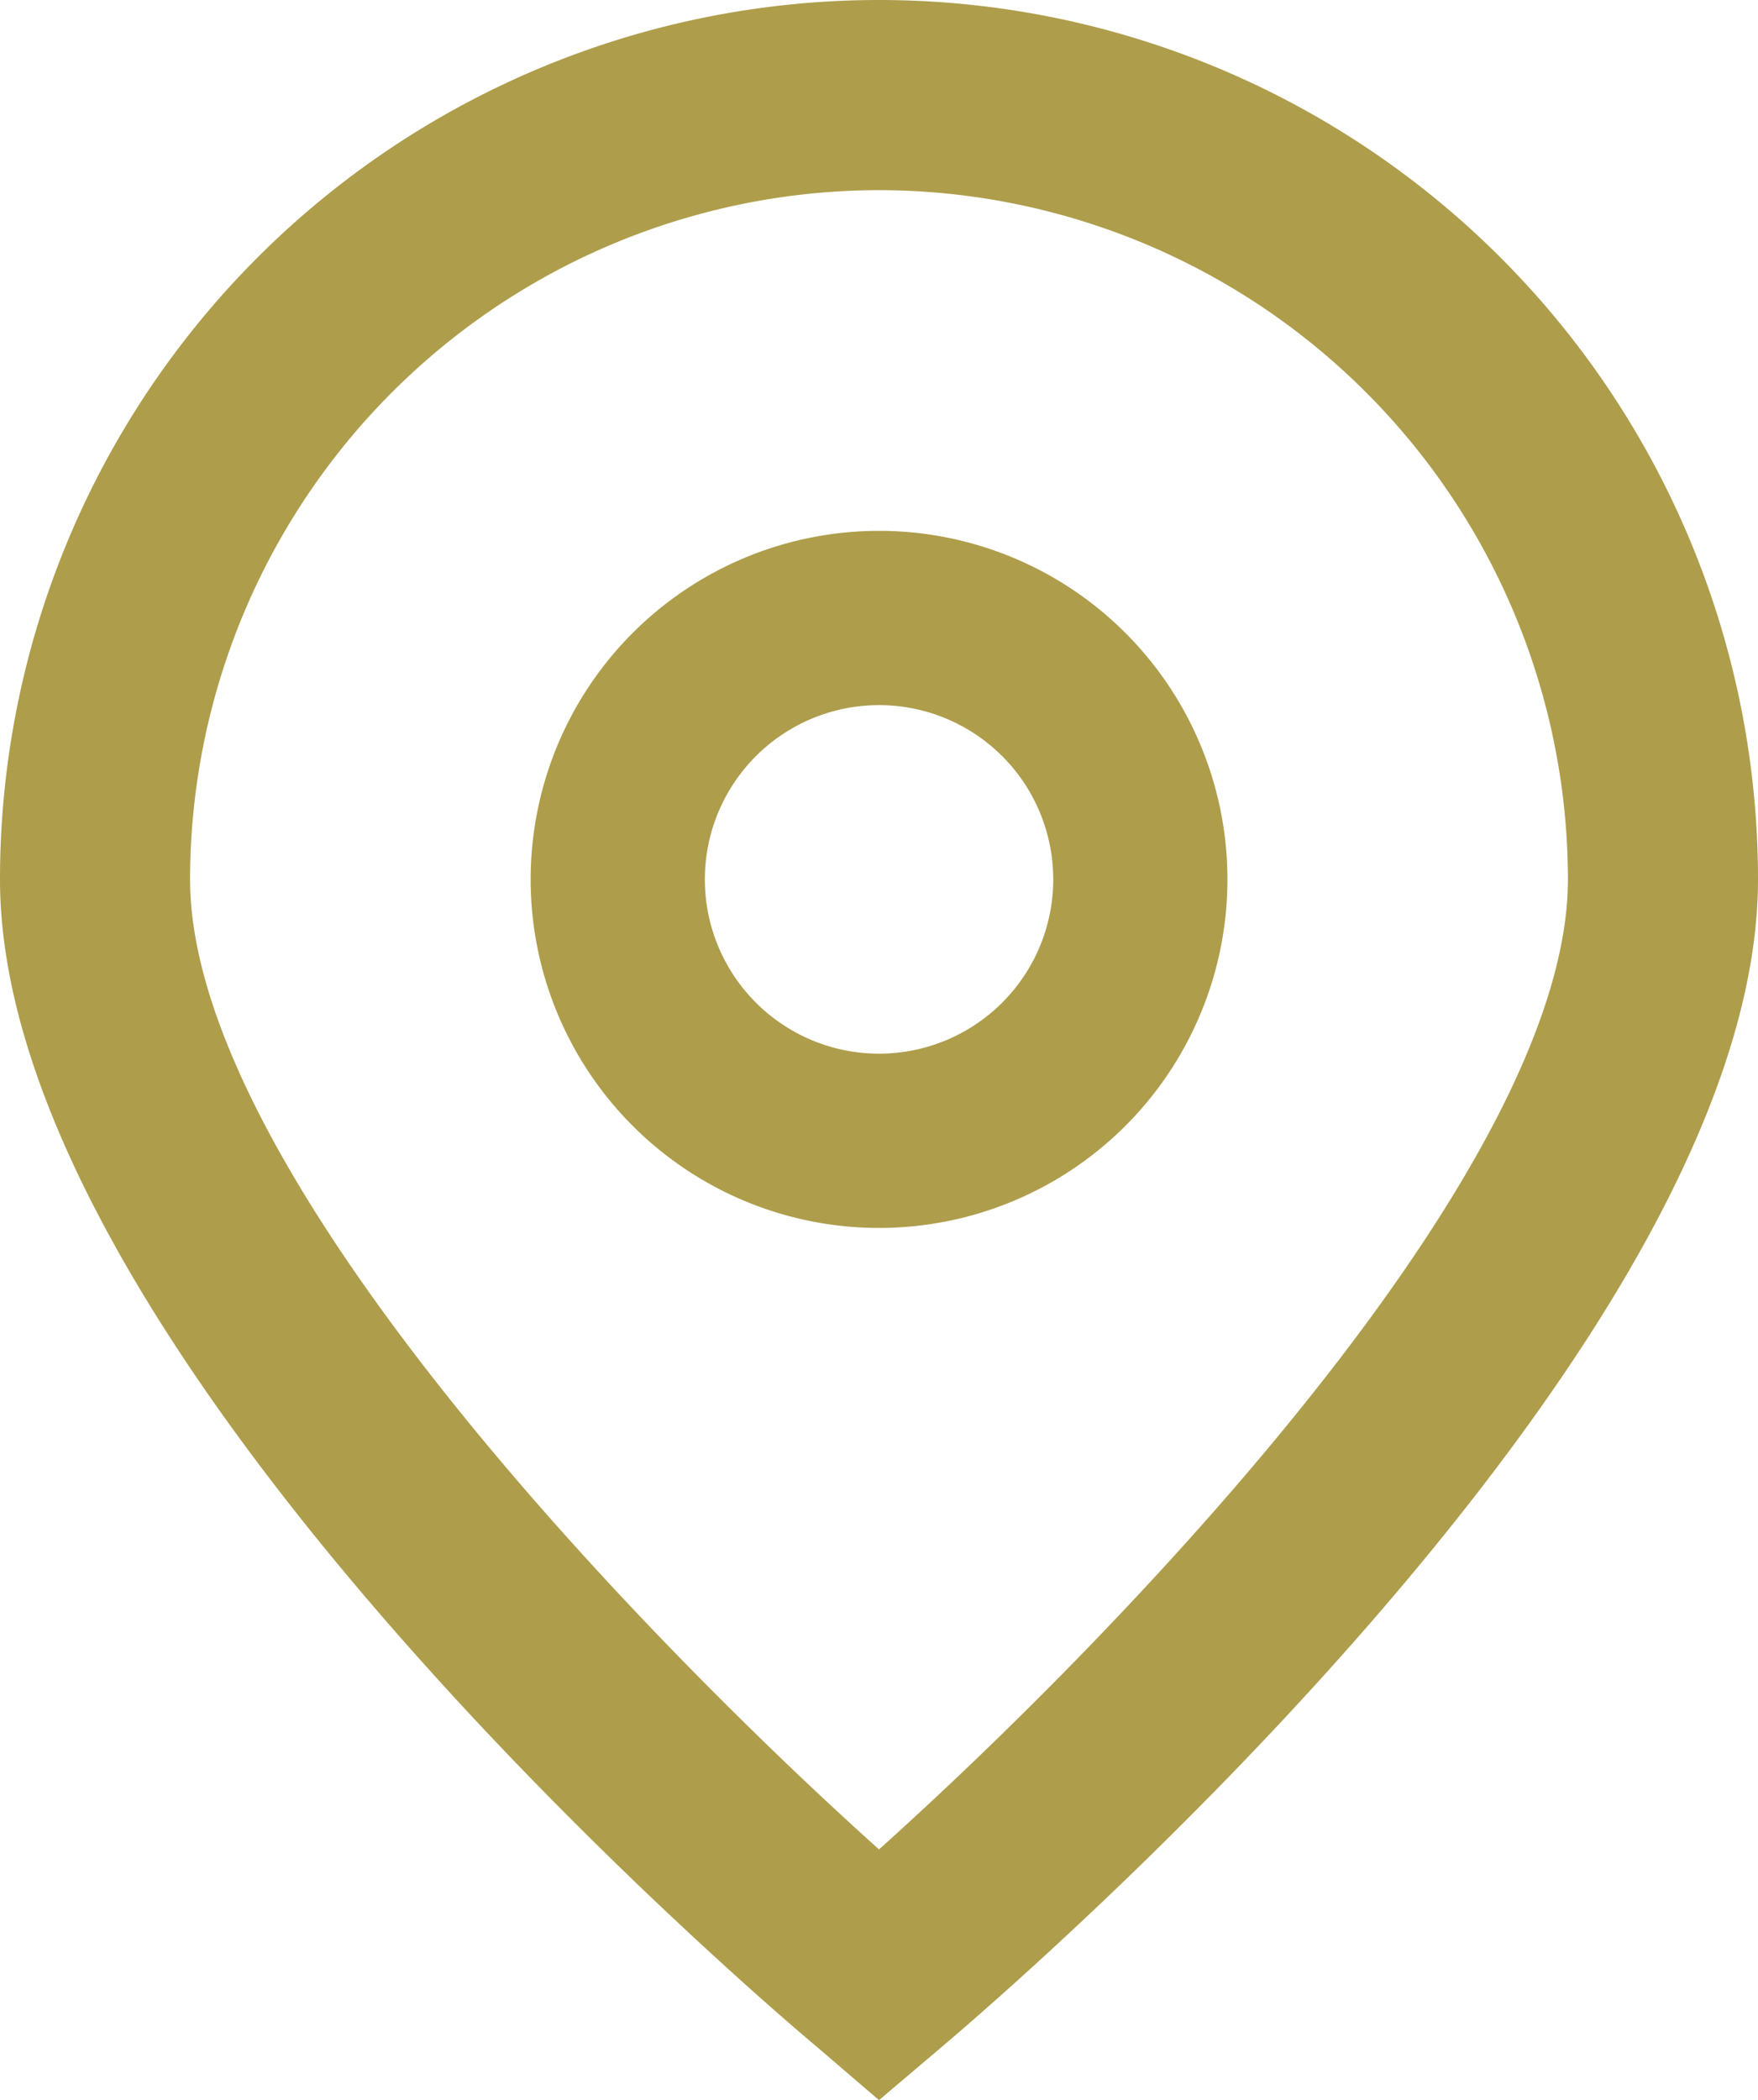
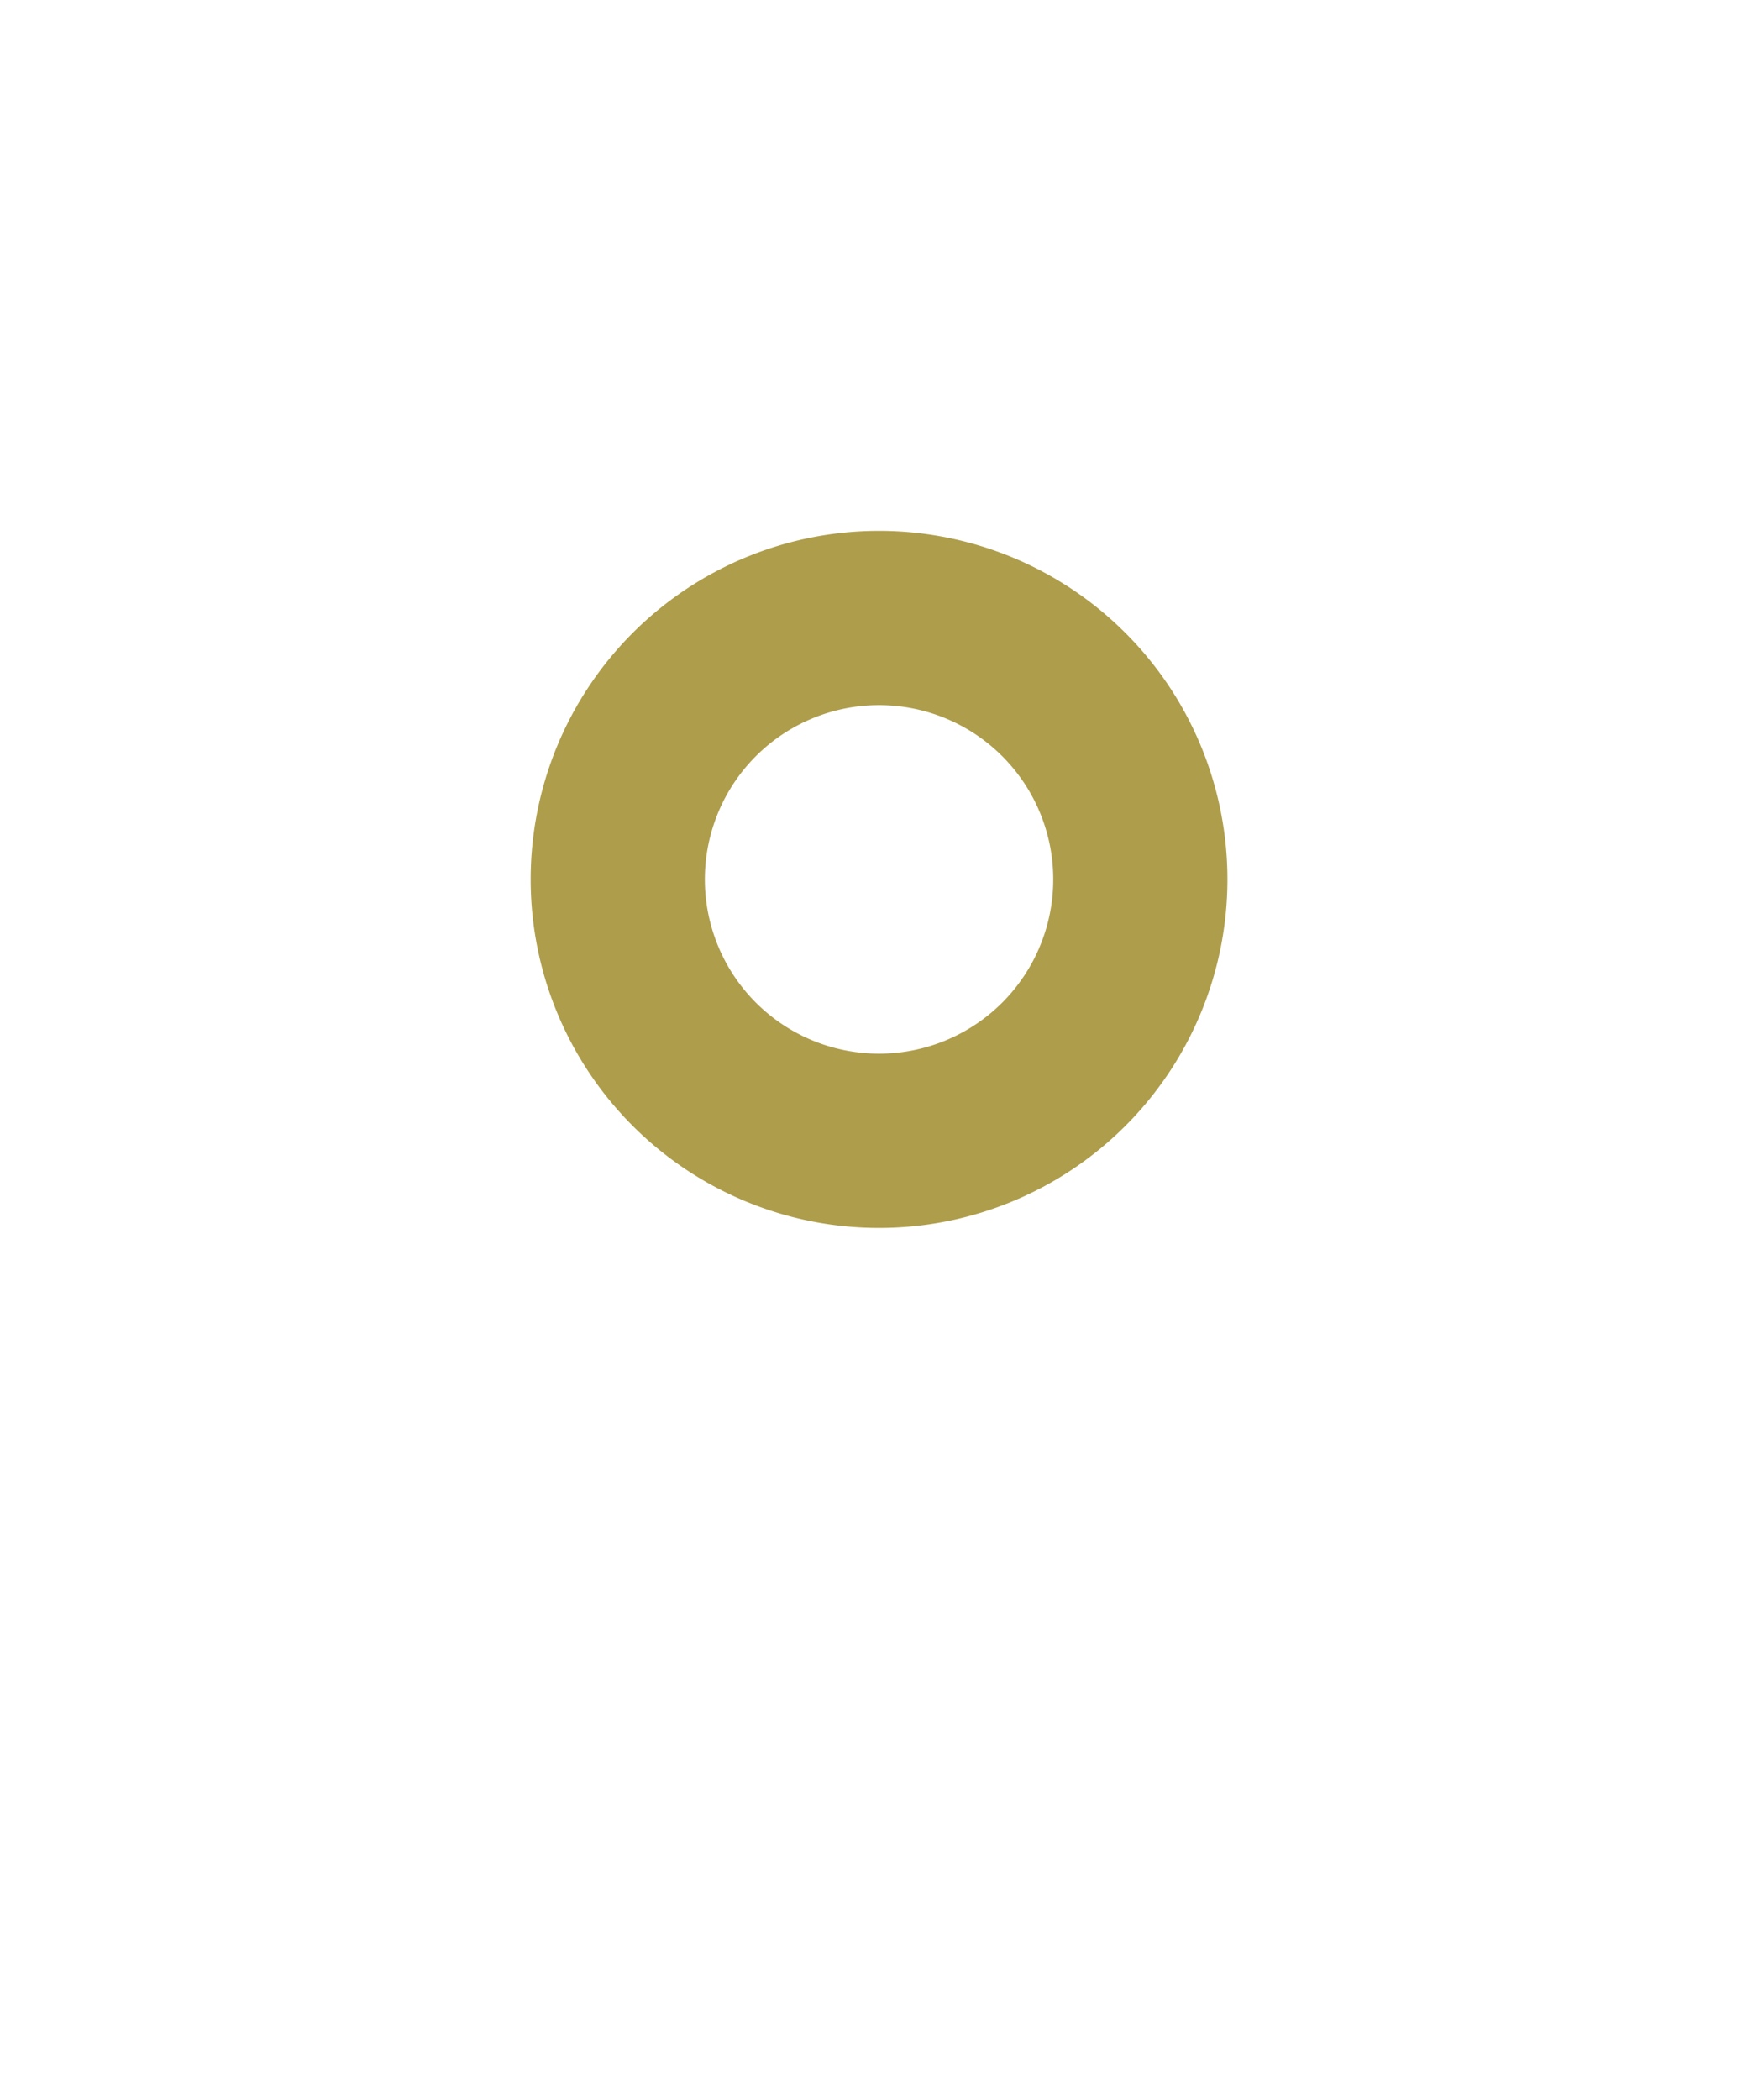
<svg xmlns="http://www.w3.org/2000/svg" width="36.332" height="43.383" viewBox="0 0 36.332 43.383">
  <g id="Group_72" data-name="Group 72" transform="translate(-278 -1224.363)">
-     <path id="Path_59" data-name="Path 59" d="M58.891,43.581l-1.26-1.08c-1.737-1.455-16.906-14.555-16.906-24.137a18.166,18.166,0,0,1,36.332,0c0,9.582-15.169,22.682-16.9,24.144Zm0-39.455A14.254,14.254,0,0,0,44.653,18.364c0,6.02,9.332,15.636,14.238,20.038C63.8,34,73.129,24.376,73.129,18.364A14.254,14.254,0,0,0,58.891,4.126Z" transform="translate(237.275 1224.165)" fill="#ae9d4b" />
    <path id="Path_60" data-name="Path 60" d="M177.327,144a7.2,7.2,0,1,1,7.2-7.2A7.2,7.2,0,0,1,177.327,144Zm0-10.8a3.6,3.6,0,1,0,3.6,3.6A3.6,3.6,0,0,0,177.327,133.2Z" transform="translate(118.84 1105.729)" fill="#ae9d4b" />
  </g>
</svg>